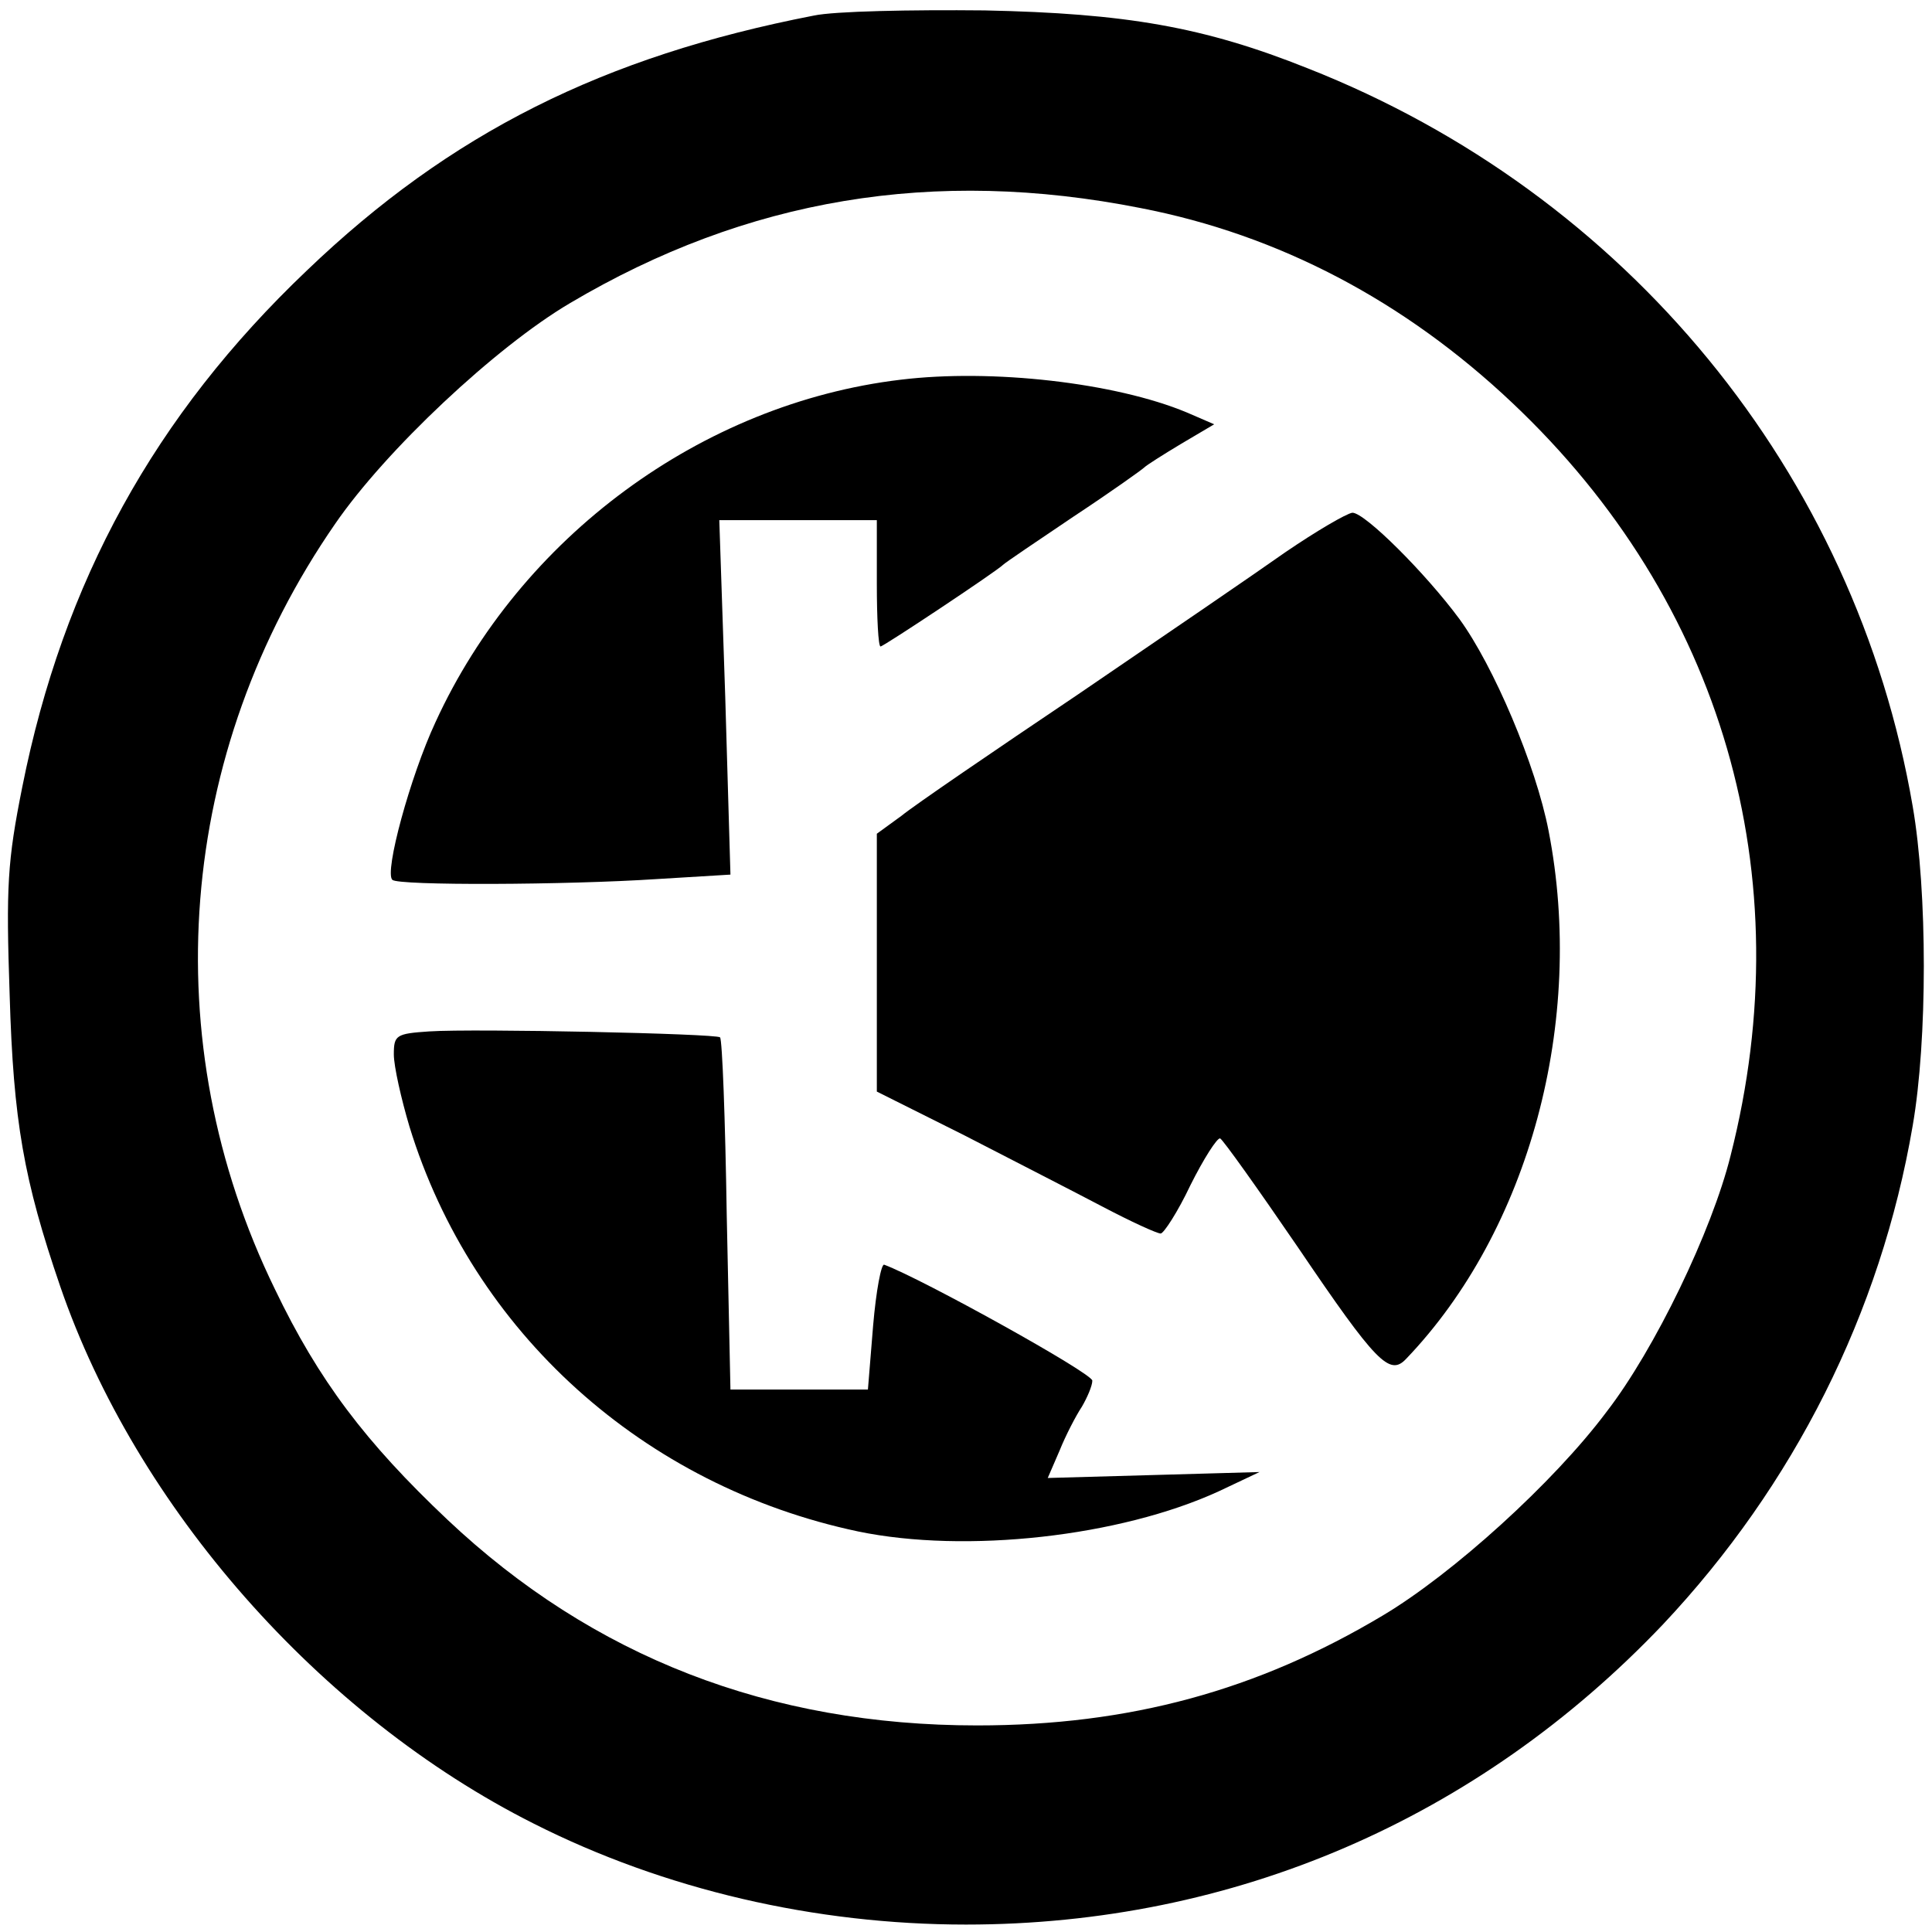
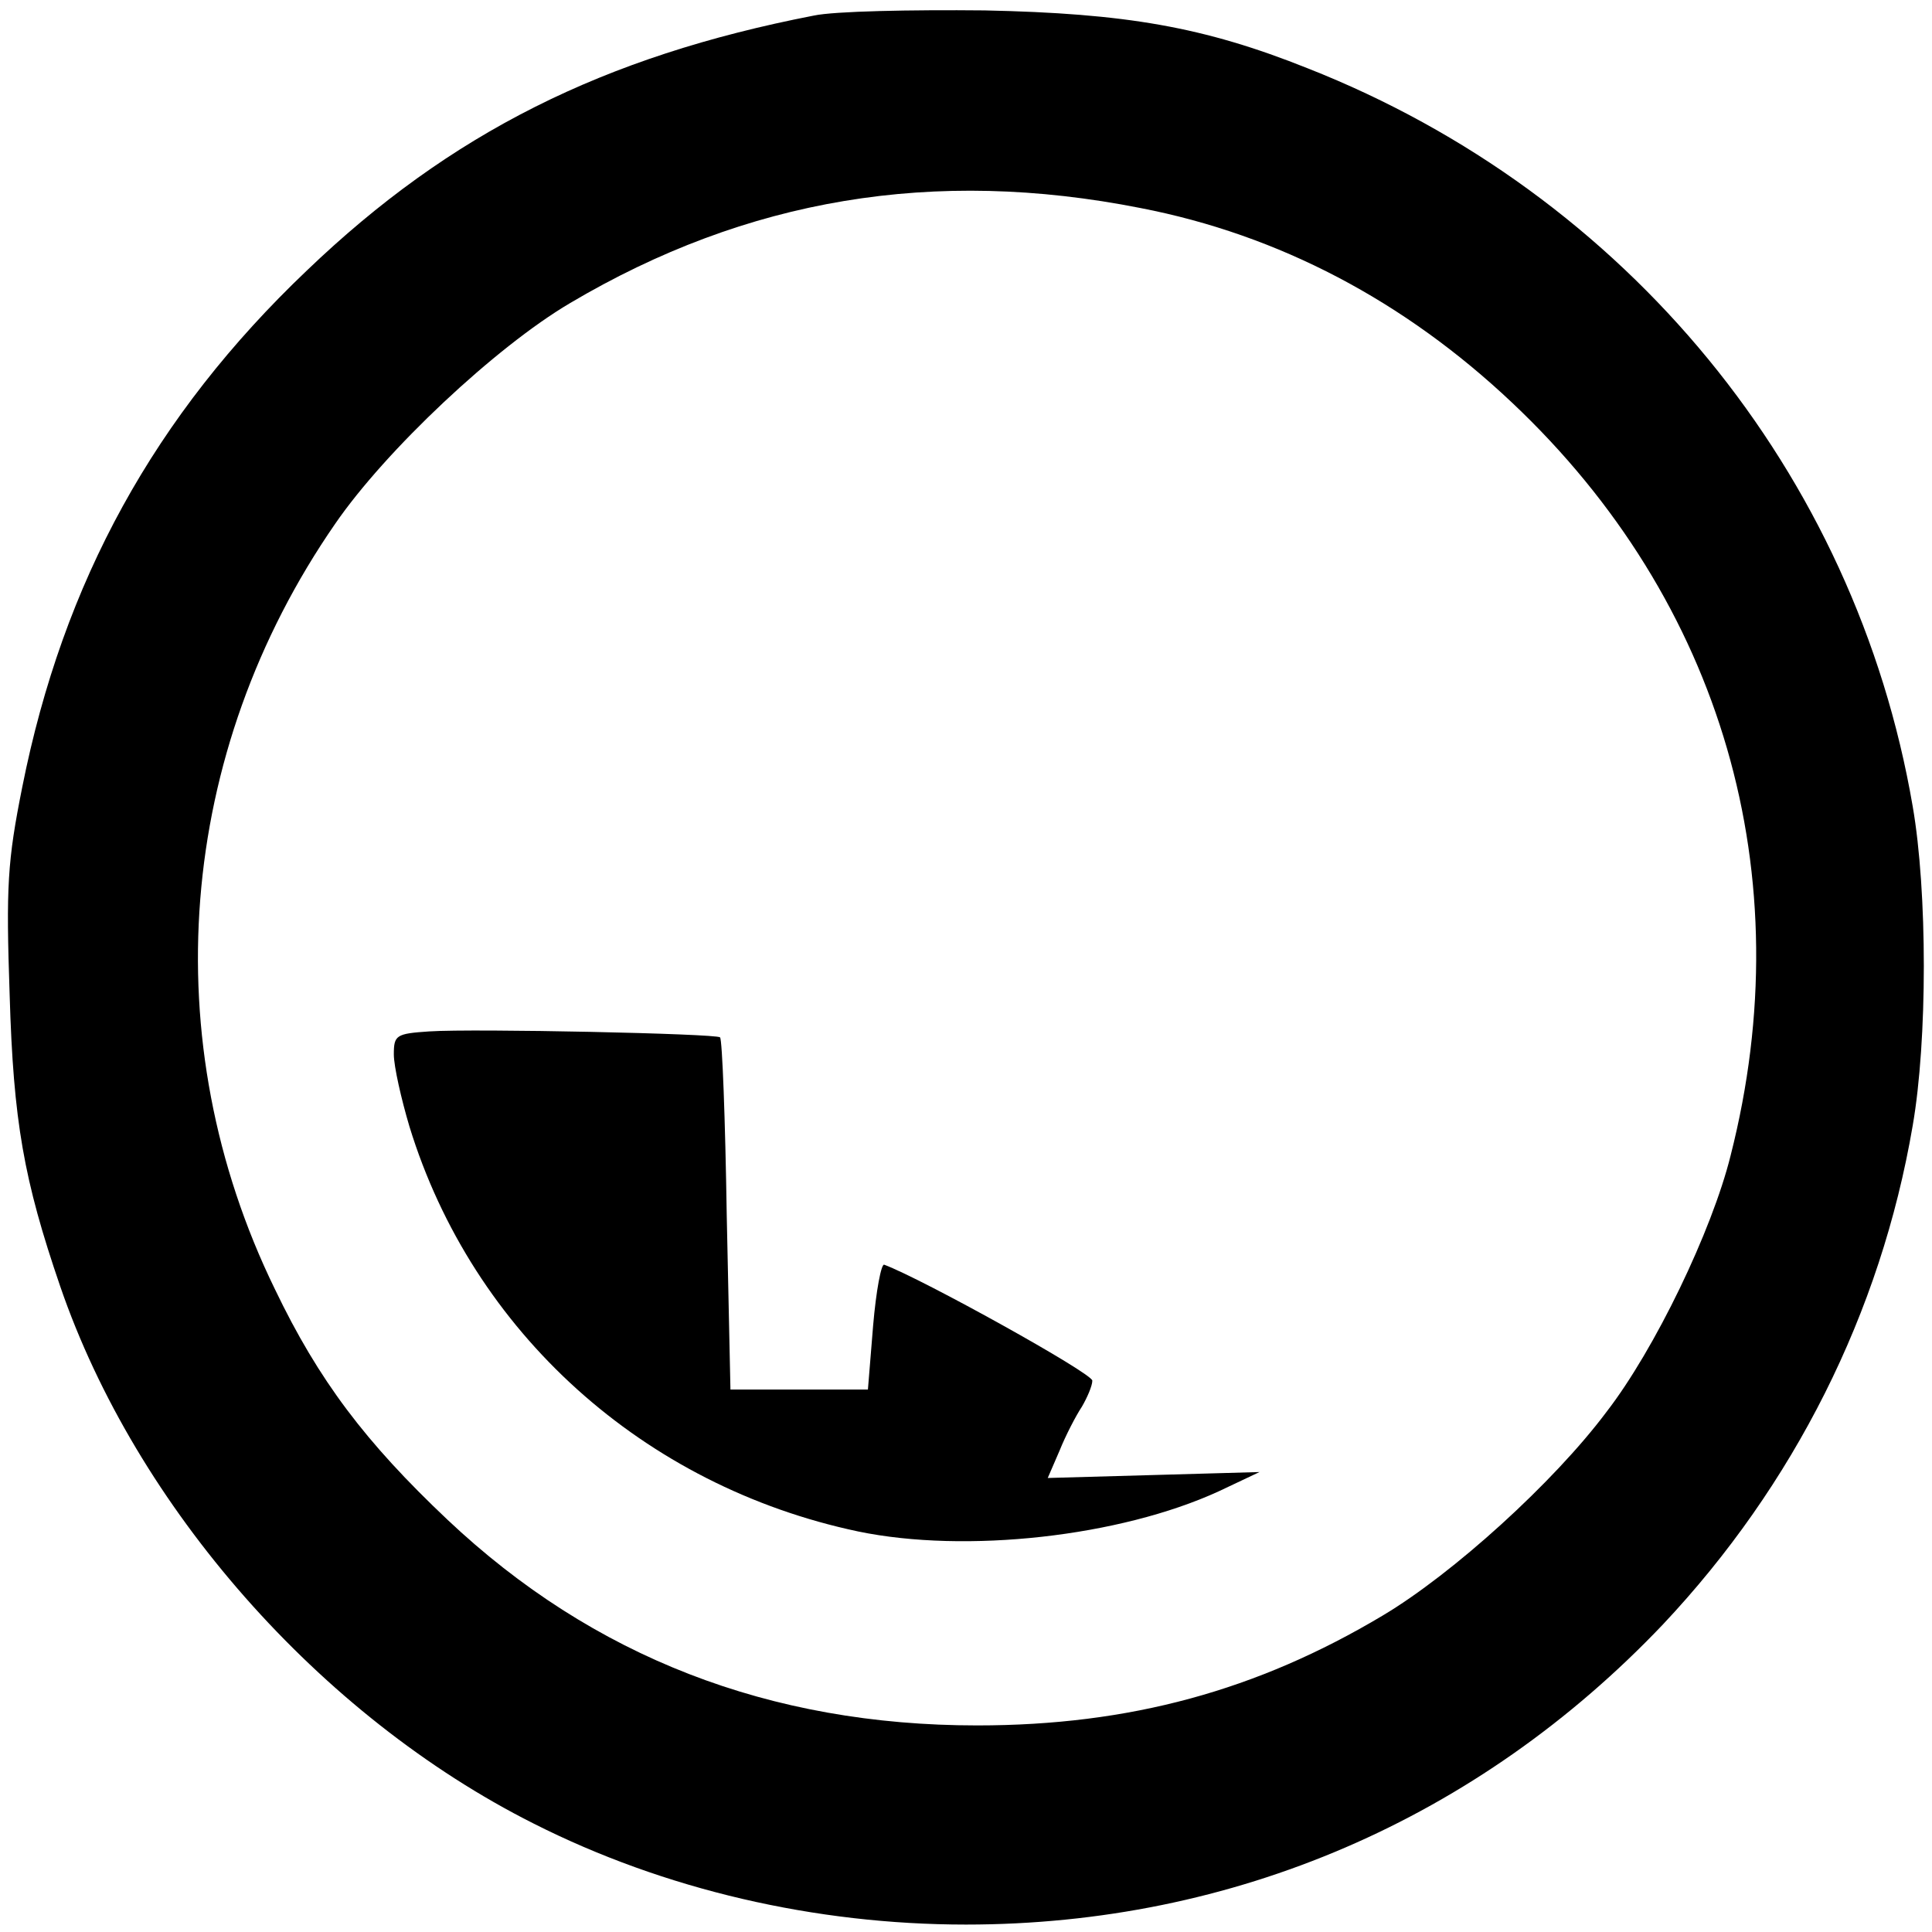
<svg xmlns="http://www.w3.org/2000/svg" version="1.0" width="260pt" height="260pt" viewBox="0 0 260 260" preserveAspectRatio="xMidYMid meet">
  <g transform="translate(0,260) scale(0.1,-0.1)" fill="#000000" stroke="none">
    <path d="M1095 2579 c-283 -55 -489 -158 -682 -343 -205 -195 -328 -419 -383 -695 -20 -100 -22 -134 -17 -280 5 -170 19 -249 68 -392 102 -297 349 -578 637 -723 176 -89 379 -136 582 -136 360 0 689 142 938 404 176 187 293 419 336 671 20 115 20 315 0 430 -77 449 -385 824 -814 993 -140 56 -245 74 -435 78 -99 1 -202 -1 -230 -7z m440 -259 c186 -36 355 -125 500 -262 283 -267 390 -636 294 -1013 -25 -101 -102 -261 -167 -345 -71 -95 -207 -218 -301 -274 -169 -101 -341 -148 -546 -148 -279 0 -517 92 -713 277 -110 104 -173 187 -232 310 -163 334 -132 722 81 1030 68 99 216 238 316 297 238 141 490 183 768 128z" />
-     <path d="M1212 2089 c-268 -32 -512 -212 -626 -461 -34 -73 -69 -202 -58 -212 7 -8 235 -7 356 1 l99 6 -7 239 -8 238 106 0 106 0 0 -85 c0 -47 2 -85 5 -85 4 0 156 101 165 110 3 3 46 32 95 65 50 33 92 63 95 66 3 3 25 17 50 32 l44 26 -37 16 c-96 40 -262 59 -385 44z" />
-     <path d="M1730 1857 c-41 -29 -167 -115 -280 -192 -113 -76 -220 -149 -237 -163 l-33 -24 0 -173 0 -174 118 -59 c64 -33 148 -76 186 -96 38 -20 73 -36 78 -36 4 0 23 29 40 65 18 36 36 64 40 63 4 -2 51 -68 105 -147 105 -155 123 -173 145 -150 166 173 242 455 192 711 -17 88 -74 222 -120 285 -45 61 -127 143 -144 143 -8 -1 -49 -25 -90 -53z" />
    <path d="M578 1212 c-45 -3 -48 -5 -48 -31 0 -16 10 -60 21 -97 85 -277 315 -484 604 -545 145 -30 352 -7 485 54 l55 26 -142 -4 -143 -4 16 37 c8 20 22 47 30 59 7 12 14 28 14 35 0 10 -229 137 -280 156 -4 2 -11 -35 -15 -82 l-7 -86 -93 0 -92 0 -5 235 c-2 129 -6 236 -9 239 -5 5 -330 12 -391 8z" />
  </g>
</svg>